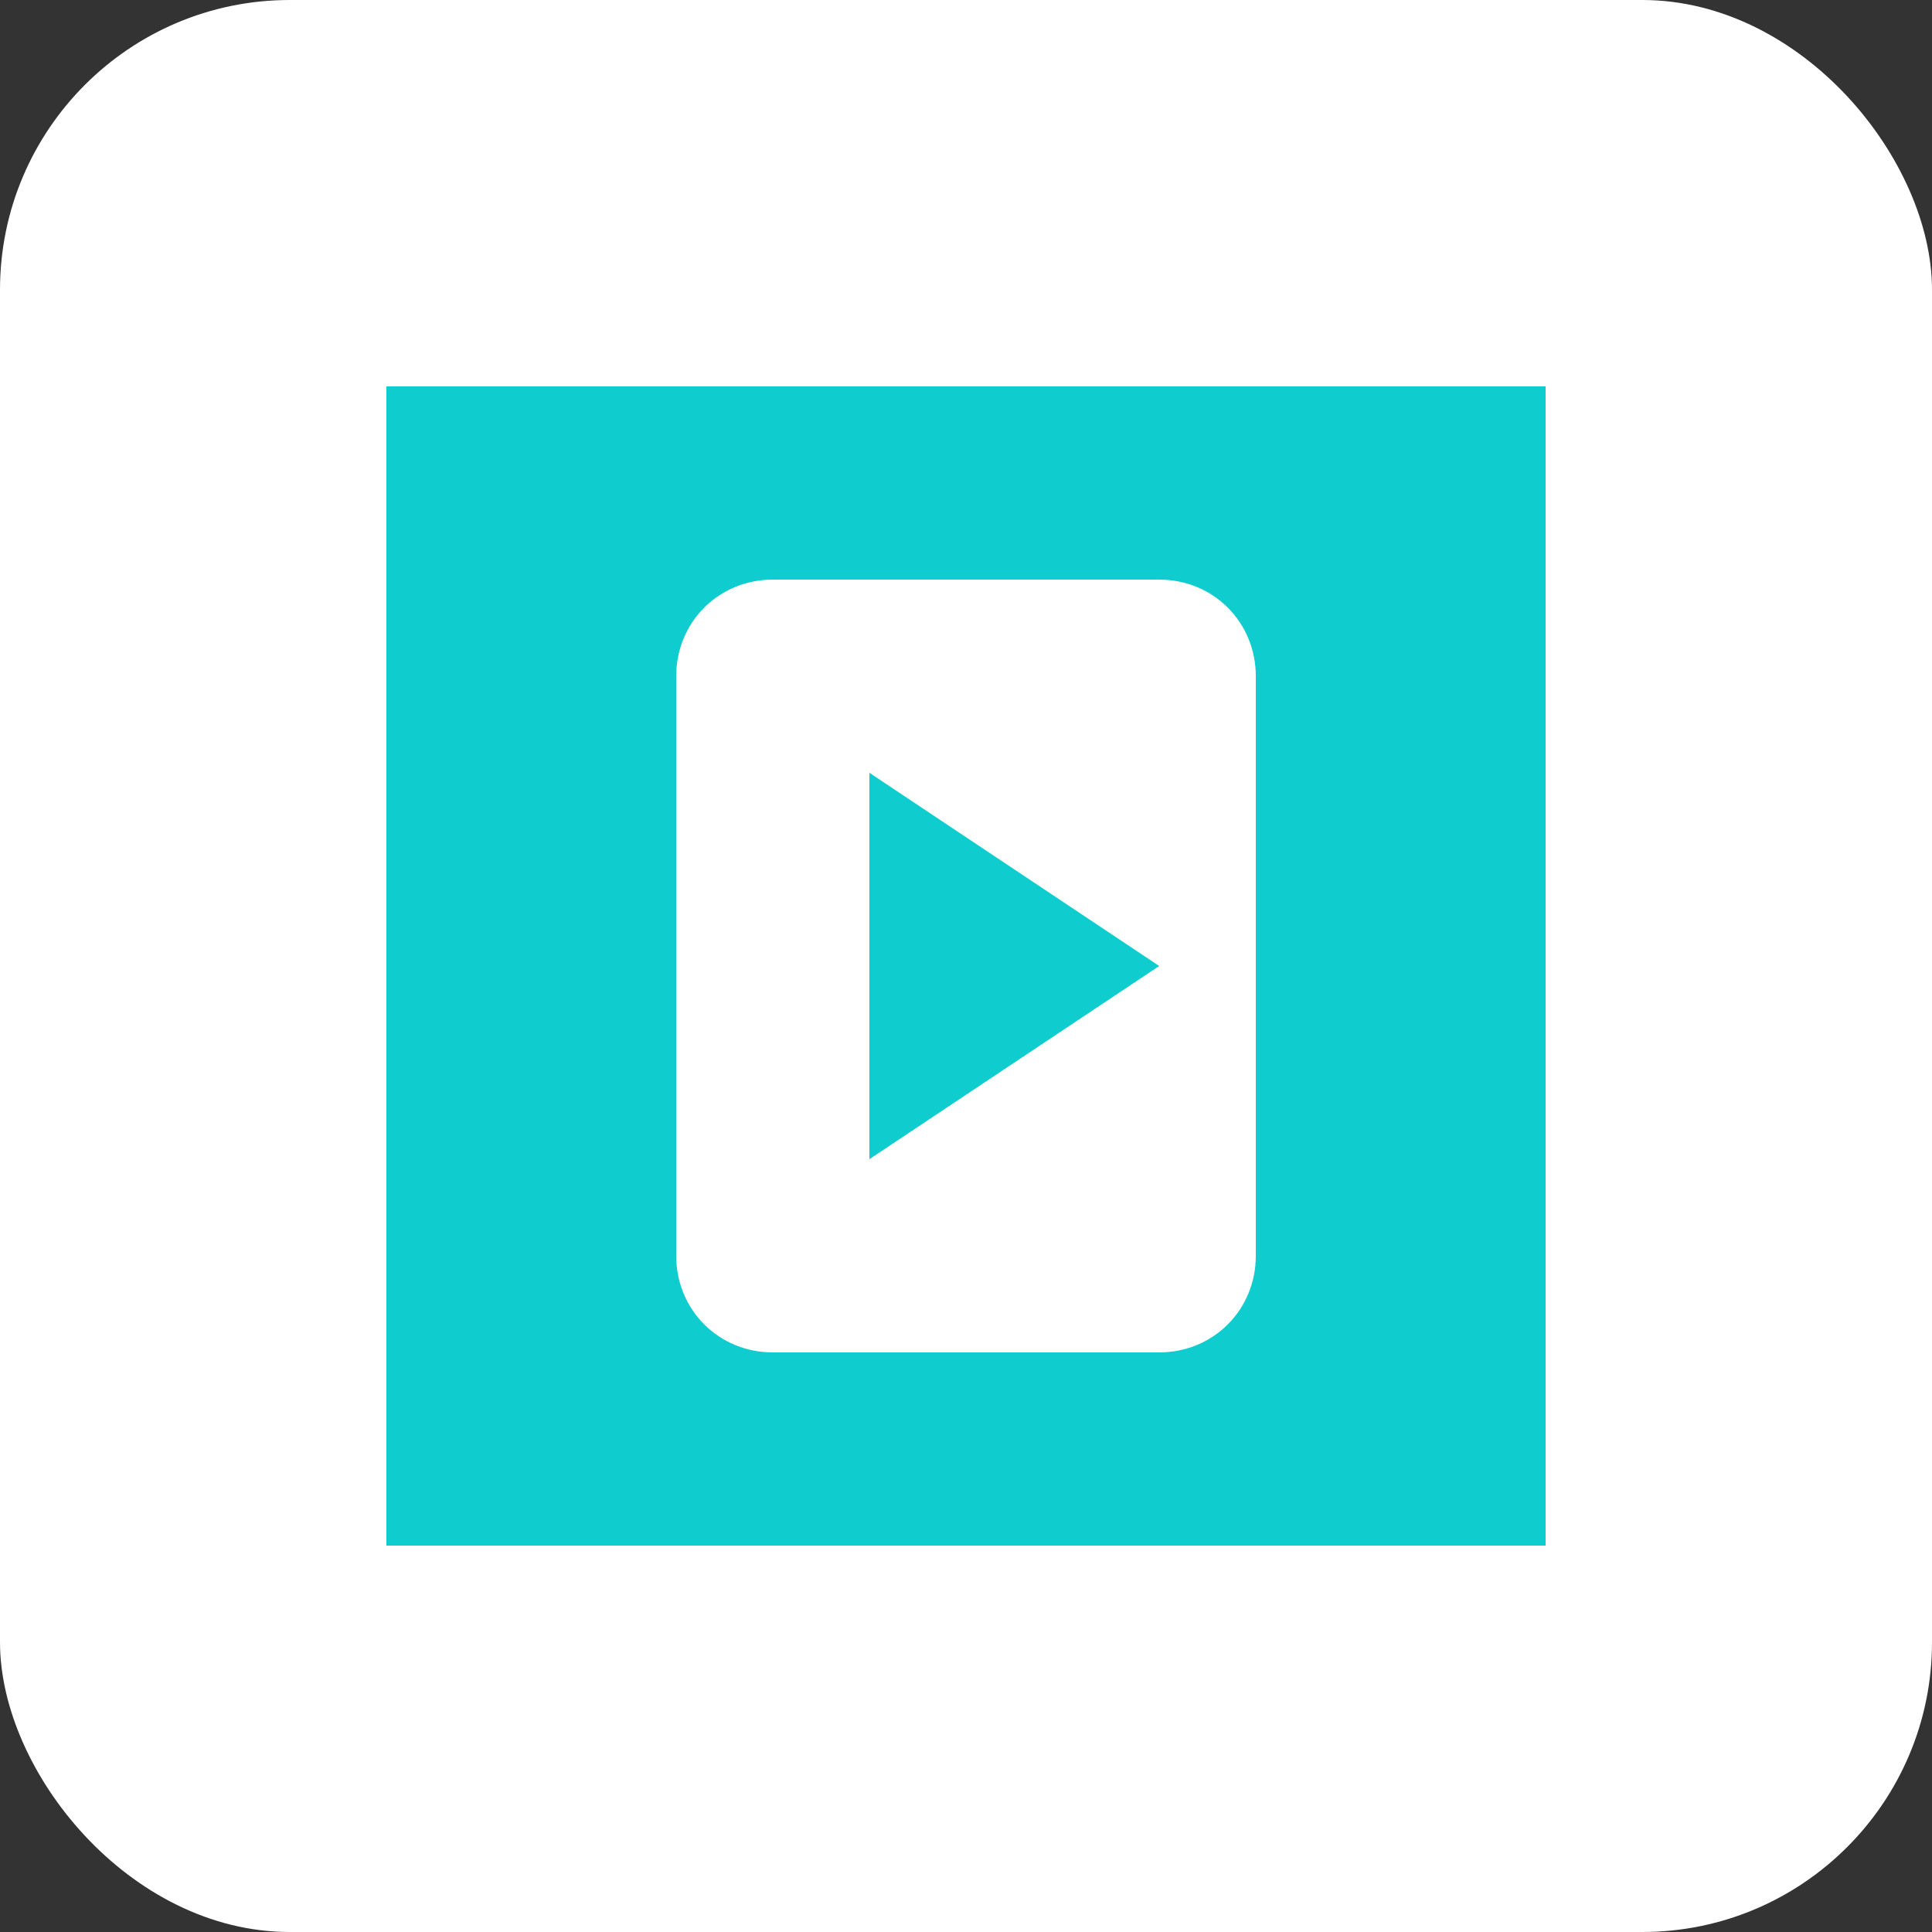
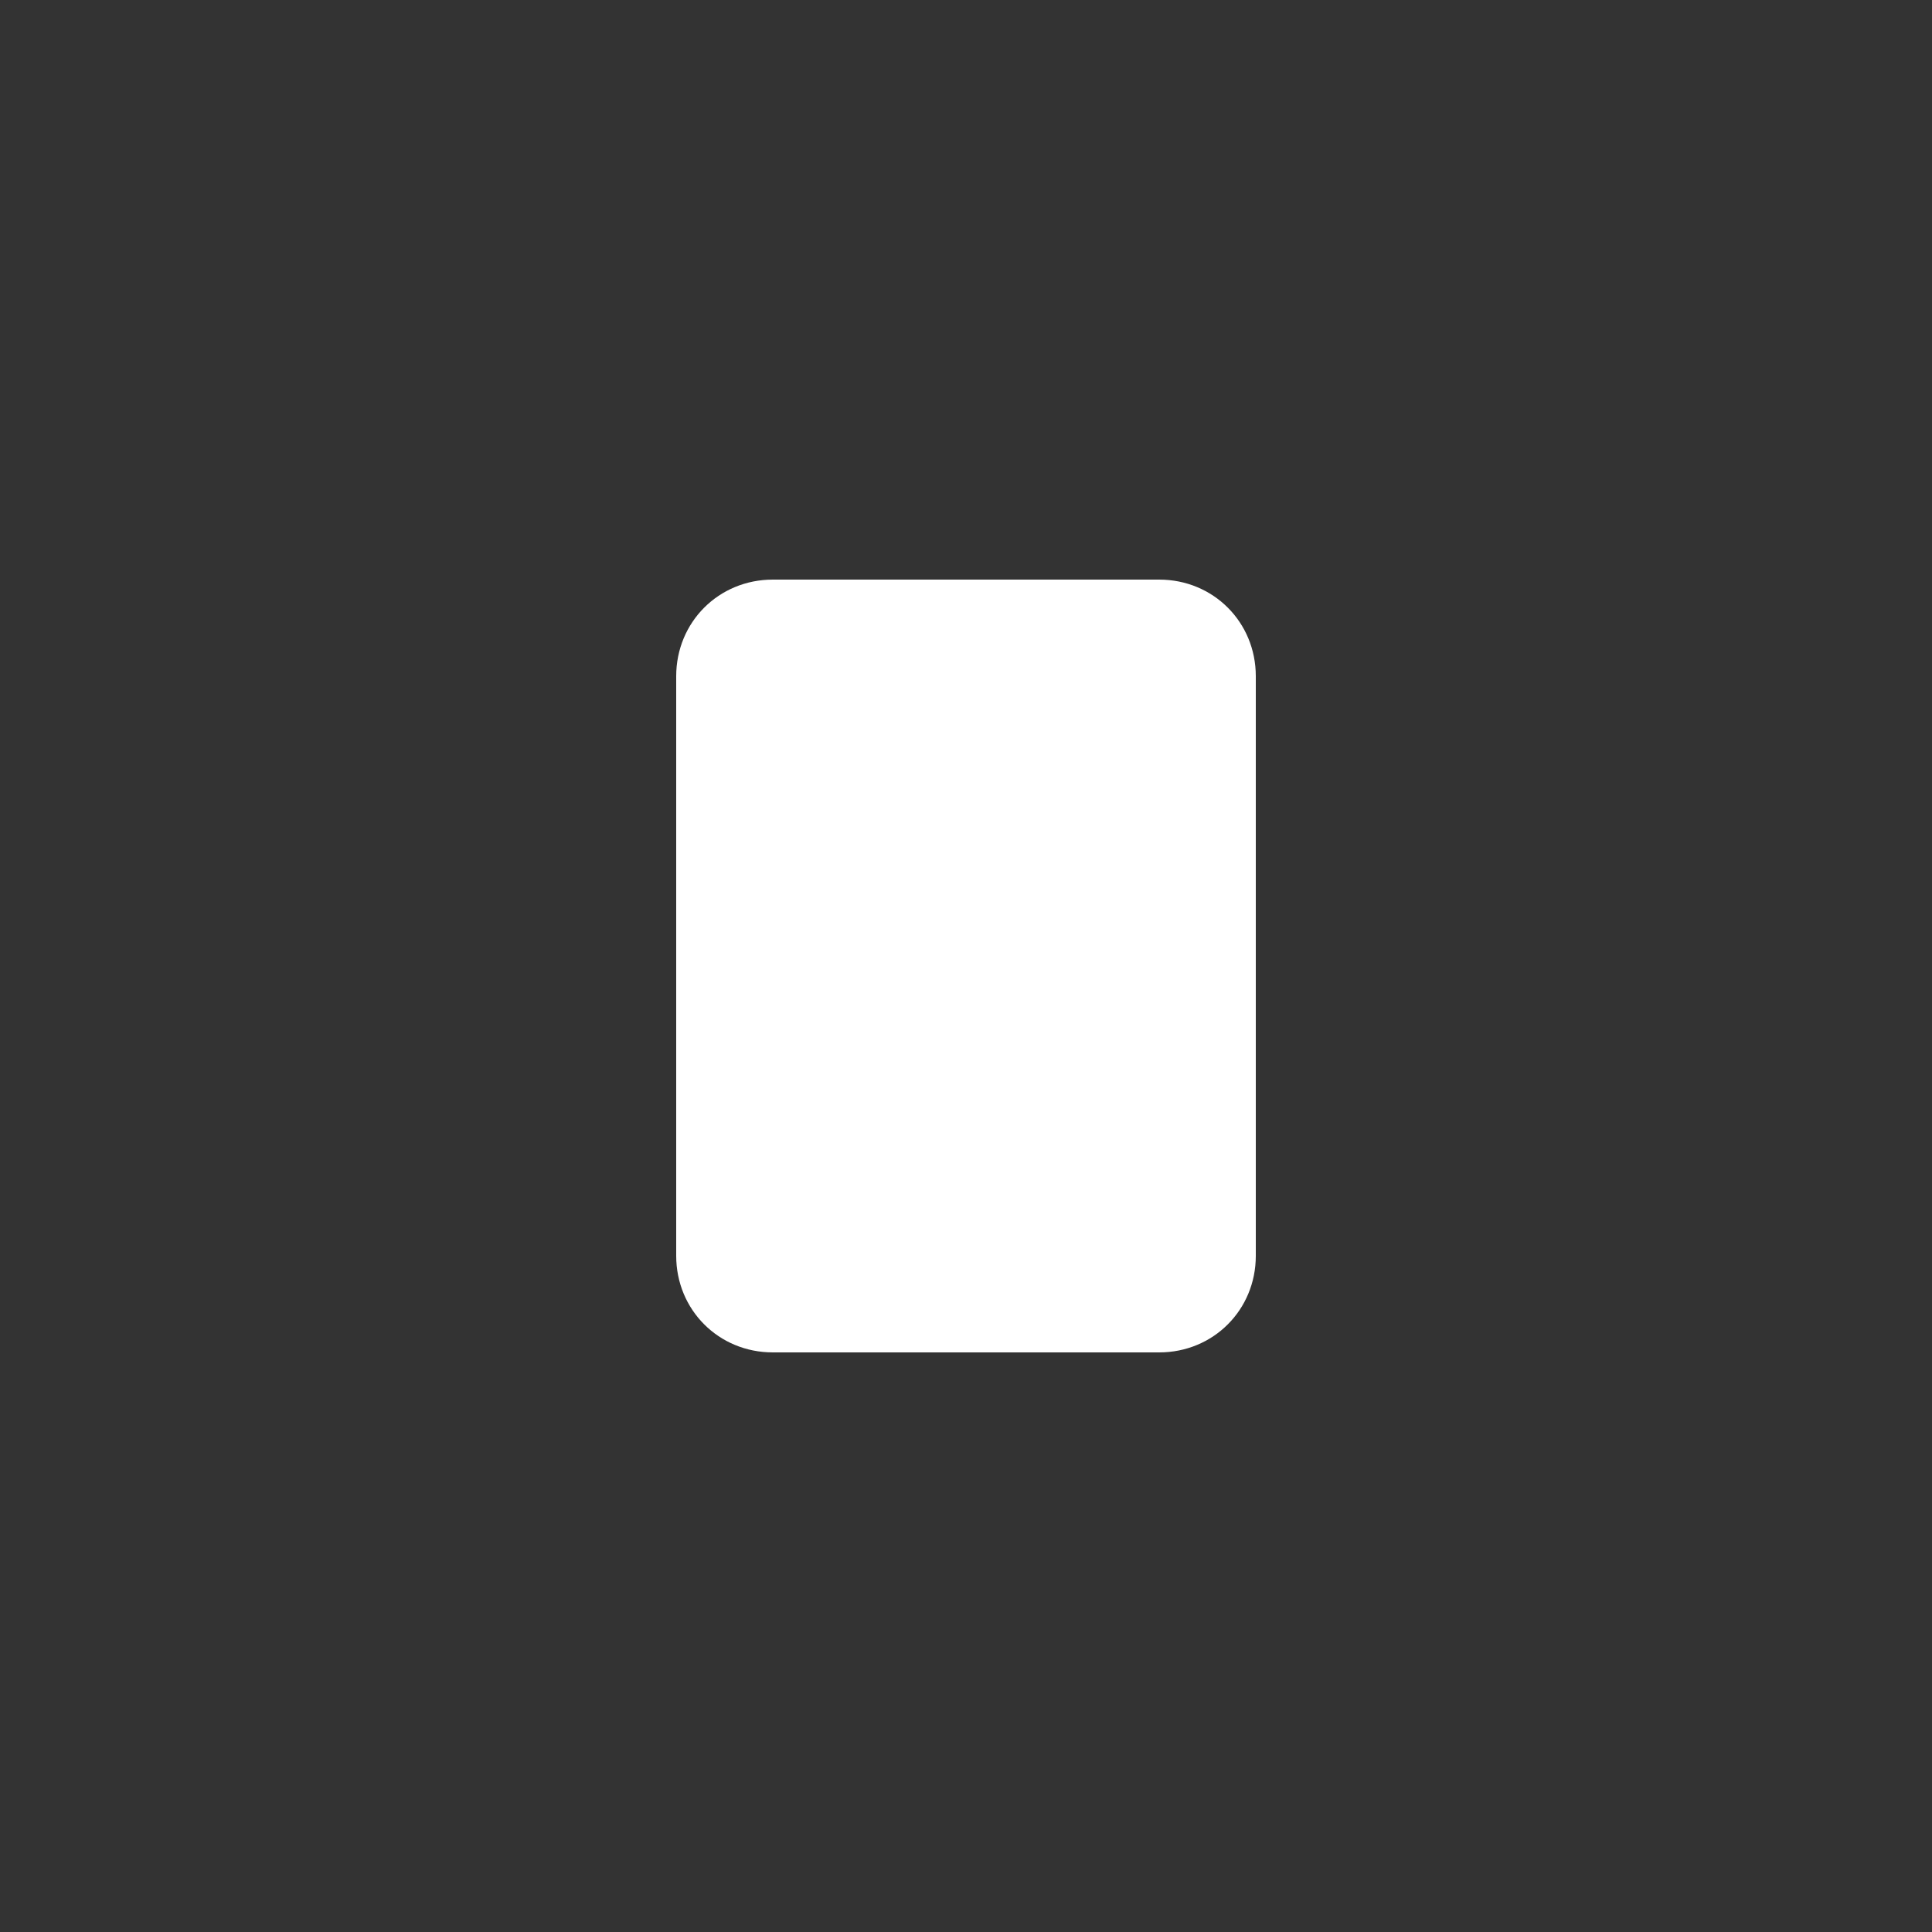
<svg xmlns="http://www.w3.org/2000/svg" viewBox="0 0 100 100" width="100" height="100">
  <rect x="0" y="0" width="100" height="100" fill="#333333" stroke="none" />
-   <rect width="100" height="100" rx="15" fill="#FFFFFF" />
-   <path d="M20 20h60v60H20V20z" fill="#0FCCCE" />
  <path d="M35 35c0-2.8 2.2-5 5-5h20c2.8 0 5 2.2 5 5v30c0 2.8-2.2 5-5 5H40c-2.8 0-5-2.2-5-5V35z" fill="white" />
-   <path d="M45 40l15 10-15 10V40z" fill="#0FCCCE" />
+   <path d="M45 40V40z" fill="#0FCCCE" />
</svg>